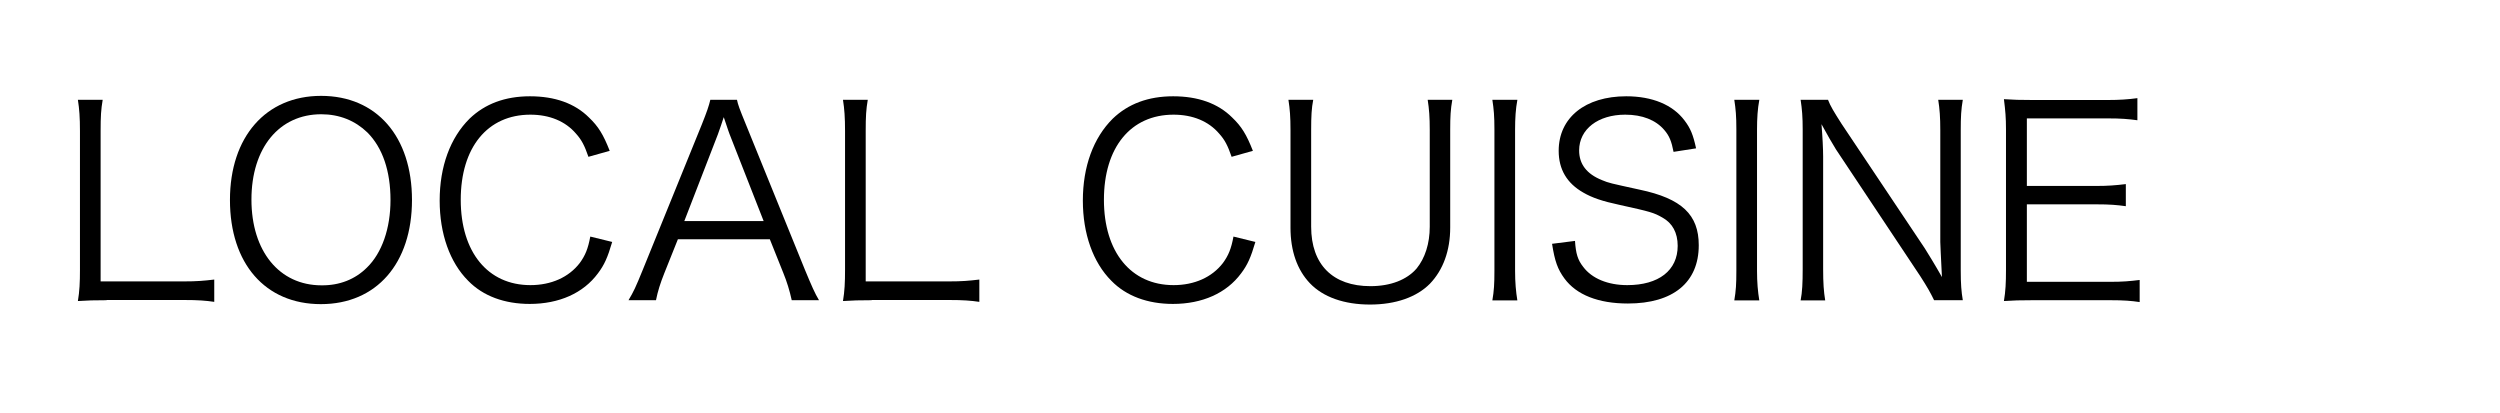
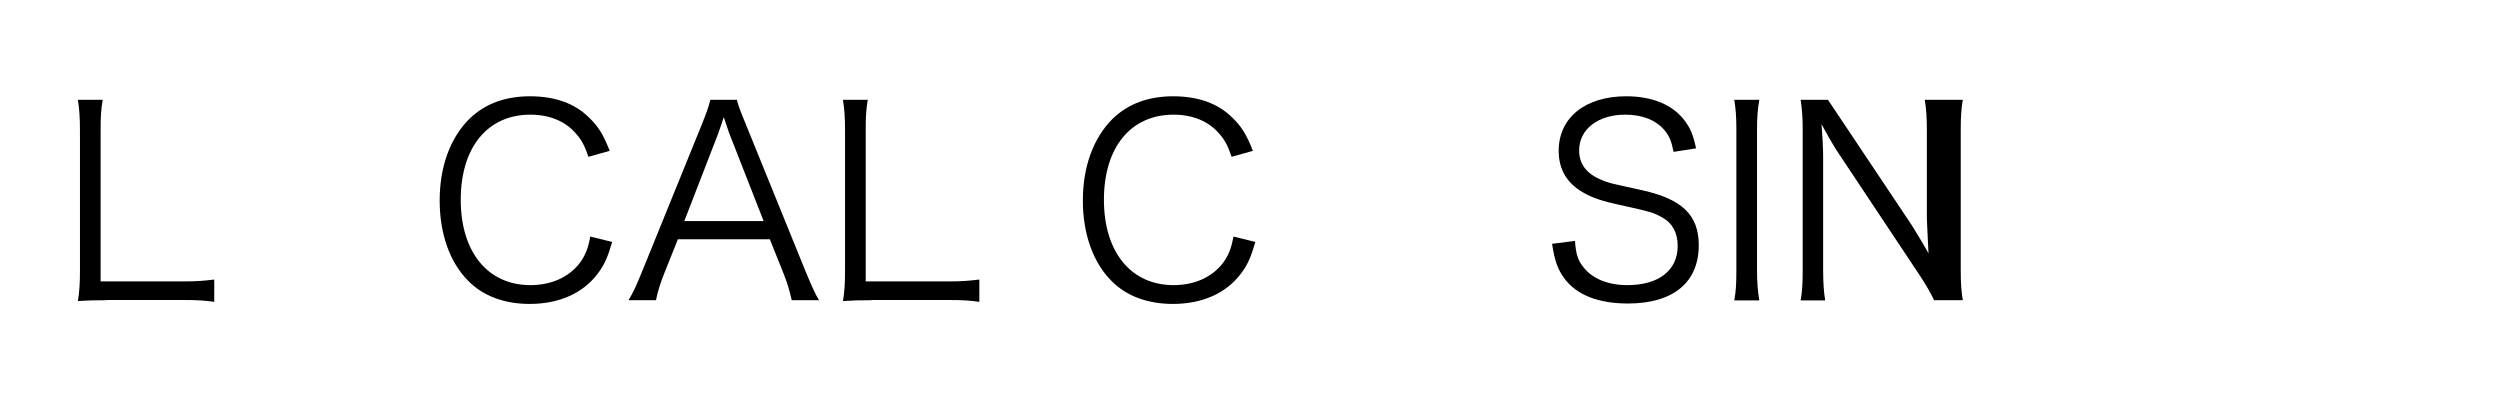
<svg xmlns="http://www.w3.org/2000/svg" version="1.1" id="レイヤー_1" x="0px" y="0px" width="121px" height="20px" viewBox="0 0 121 20" style="enable-background:new 0 0 121 20;" xml:space="preserve">
  <g>
    <path d="M5.16,14.53c-0.59,0-0.94,0.01-1.39,0.04c0.08-0.48,0.1-0.89,0.1-1.52V6.34c0-0.66-0.03-1.06-0.1-1.51h1.2   c-0.08,0.47-0.1,0.8-0.1,1.51v7.28h4.02c0.64,0,0.98-0.03,1.48-0.09v1.08c-0.41-0.06-0.77-0.09-1.48-0.09H5.16z" />
-     <path d="M19.94,9.68c0,3.07-1.72,5.04-4.41,5.04c-2.69,0-4.4-1.96-4.4-5.04c0-3.06,1.74-5.04,4.41-5.04   C18.23,4.64,19.94,6.61,19.94,9.68z M17.76,12.95c0.73-0.71,1.14-1.9,1.14-3.27c0-1.4-0.38-2.53-1.12-3.27   c-0.59-0.57-1.35-0.88-2.23-0.88c-2.04,0-3.38,1.63-3.38,4.13c0,2.5,1.35,4.15,3.39,4.15C16.43,13.82,17.19,13.52,17.76,12.95z" />
    <path d="M28.48,7.59c-0.19-0.55-0.33-0.82-0.6-1.12c-0.51-0.6-1.28-0.92-2.21-0.92c-2.07,0-3.37,1.58-3.37,4.12   c0,2.53,1.31,4.13,3.37,4.13c1.01,0,1.86-0.38,2.39-1.07c0.27-0.37,0.4-0.69,0.51-1.28l1.06,0.26c-0.22,0.75-0.38,1.11-0.69,1.52   c-0.71,0.96-1.88,1.48-3.3,1.48c-1.22,0-2.26-0.38-2.98-1.12c-0.89-0.89-1.38-2.28-1.38-3.88c0-1.65,0.51-3.04,1.45-3.97   c0.74-0.71,1.71-1.08,2.92-1.08c1.2,0,2.17,0.34,2.86,1.03c0.45,0.43,0.69,0.82,1,1.61L28.48,7.59z" />
    <path d="M38.32,14.53c-0.1-0.46-0.24-0.91-0.4-1.3l-0.66-1.65h-4.45l-0.66,1.65c-0.19,0.48-0.31,0.85-0.4,1.3h-1.33   c0.25-0.42,0.34-0.61,0.69-1.47l2.86-7.04c0.24-0.6,0.34-0.89,0.41-1.19h1.29c0.05,0.24,0.11,0.41,0.43,1.19l2.86,7.04   c0.32,0.77,0.48,1.14,0.68,1.47H38.32z M35.31,6.49c-0.04-0.1-0.04-0.11-0.28-0.82c-0.06,0.19-0.11,0.33-0.14,0.42   c-0.08,0.2-0.11,0.34-0.14,0.4l-1.63,4.21h3.84L35.31,6.49z" />
    <path d="M42.19,14.53c-0.59,0-0.94,0.01-1.39,0.04c0.08-0.48,0.1-0.89,0.1-1.52V6.34c0-0.66-0.03-1.06-0.1-1.51H42   c-0.08,0.47-0.1,0.8-0.1,1.51v7.28h4.02c0.64,0,0.98-0.03,1.48-0.09v1.08c-0.41-0.06-0.77-0.09-1.48-0.09H42.19z" />
    <path d="M59.61,7.59c-0.19-0.55-0.33-0.82-0.6-1.12c-0.51-0.6-1.28-0.92-2.21-0.92c-2.07,0-3.37,1.58-3.37,4.12   c0,2.53,1.31,4.13,3.37,4.13c1.01,0,1.86-0.38,2.39-1.07c0.27-0.37,0.4-0.69,0.51-1.28l1.06,0.26c-0.22,0.75-0.38,1.11-0.69,1.52   c-0.71,0.96-1.88,1.48-3.3,1.48c-1.22,0-2.26-0.38-2.98-1.12c-0.89-0.89-1.38-2.28-1.38-3.88c0-1.65,0.51-3.04,1.45-3.97   c0.74-0.71,1.71-1.08,2.92-1.08c1.2,0,2.17,0.34,2.86,1.03c0.45,0.43,0.69,0.82,1,1.61L59.61,7.59z" />
-     <path d="M70.29,4.84c-0.08,0.45-0.1,0.8-0.1,1.44v4.73c0,1.12-0.34,2.05-0.98,2.72c-0.64,0.65-1.66,1.01-2.9,1.01   c-1.25,0-2.27-0.36-2.91-1.03c-0.62-0.65-0.94-1.57-0.94-2.69V6.3c0-0.65-0.03-1.02-0.1-1.47h1.2c-0.08,0.41-0.1,0.79-0.1,1.47   v4.67c0,1.84,1.05,2.88,2.87,2.88c0.98,0,1.76-0.31,2.23-0.85c0.41-0.5,0.64-1.21,0.64-2.03V6.3c0-0.64-0.03-1.02-0.1-1.47H70.29z" />
-     <path d="M73.44,4.84c-0.08,0.42-0.11,0.89-0.11,1.43v6.84c0,0.56,0.04,1,0.11,1.43h-1.21c0.08-0.47,0.1-0.79,0.1-1.43V6.26   c0-0.64-0.03-0.97-0.1-1.43H73.44z" />
    <path d="M81,7.35c-0.1-0.51-0.2-0.77-0.45-1.06c-0.41-0.48-1.06-0.74-1.89-0.74c-1.31,0-2.23,0.7-2.23,1.73   c0,0.66,0.36,1.14,1.11,1.44c0.34,0.14,0.36,0.14,1.82,0.46c2.04,0.43,2.86,1.21,2.86,2.69c0,1.8-1.24,2.82-3.43,2.82   c-1.43,0-2.49-0.42-3.07-1.21c-0.33-0.45-0.47-0.84-0.6-1.68l1.11-0.14c0.04,0.61,0.13,0.92,0.4,1.26   c0.42,0.56,1.19,0.88,2.13,0.88c1.52,0,2.44-0.71,2.44-1.9c0-0.63-0.25-1.1-0.74-1.37c-0.42-0.24-0.56-0.28-2.1-0.62   c-0.8-0.17-1.3-0.34-1.73-0.59c-0.79-0.45-1.19-1.12-1.19-2.02c0-1.61,1.29-2.64,3.27-2.64c1.26,0,2.25,0.41,2.82,1.17   c0.29,0.38,0.42,0.7,0.56,1.35L81,7.35z" />
    <path d="M85.15,4.84c-0.08,0.42-0.11,0.89-0.11,1.43v6.84c0,0.56,0.04,1,0.11,1.43h-1.21c0.08-0.47,0.1-0.79,0.1-1.43V6.26   c0-0.64-0.03-0.97-0.1-1.43H85.15z" />
-     <path d="M88.48,4.84c0.11,0.29,0.28,0.57,0.65,1.15l4.03,6.03c0.14,0.22,0.52,0.84,0.83,1.39c-0.05-1.02-0.08-1.58-0.08-1.7V6.3   c0-0.63-0.03-1.02-0.1-1.47H95c-0.08,0.46-0.1,0.82-0.1,1.47v6.8c0,0.64,0.03,1.02,0.1,1.43h-1.39c-0.18-0.37-0.32-0.62-0.66-1.15   l-4.09-6.15c-0.1-0.15-0.52-0.88-0.7-1.22c0.05,0.6,0.08,1.22,0.08,1.56v5.45c0,0.68,0.03,1.1,0.1,1.52h-1.19   c0.08-0.41,0.1-0.85,0.1-1.52V6.26c0-0.59-0.03-0.97-0.1-1.43H88.48z" />
-     <path d="M103.56,14.62c-0.41-0.06-0.75-0.09-1.43-0.09h-3.74c-0.61,0-0.97,0.01-1.4,0.04c0.08-0.48,0.1-0.87,0.1-1.52v-6.8   c0-0.55-0.03-0.89-0.1-1.45c0.45,0.03,0.79,0.04,1.4,0.04h3.63c0.56,0,1-0.03,1.43-0.09v1.07c-0.45-0.06-0.79-0.09-1.43-0.09H98.1   v3.27h3.36c0.56,0,0.94-0.03,1.43-0.09v1.07c-0.43-0.06-0.77-0.09-1.43-0.09H98.1v3.75h4.04c0.59,0,0.94-0.03,1.42-0.09V14.62z" />
+     <path d="M88.48,4.84l4.03,6.03c0.14,0.22,0.52,0.84,0.83,1.39c-0.05-1.02-0.08-1.58-0.08-1.7V6.3   c0-0.63-0.03-1.02-0.1-1.47H95c-0.08,0.46-0.1,0.82-0.1,1.47v6.8c0,0.64,0.03,1.02,0.1,1.43h-1.39c-0.18-0.37-0.32-0.62-0.66-1.15   l-4.09-6.15c-0.1-0.15-0.52-0.88-0.7-1.22c0.05,0.6,0.08,1.22,0.08,1.56v5.45c0,0.68,0.03,1.1,0.1,1.52h-1.19   c0.08-0.41,0.1-0.85,0.1-1.52V6.26c0-0.59-0.03-0.97-0.1-1.43H88.48z" />
  </g>
</svg>